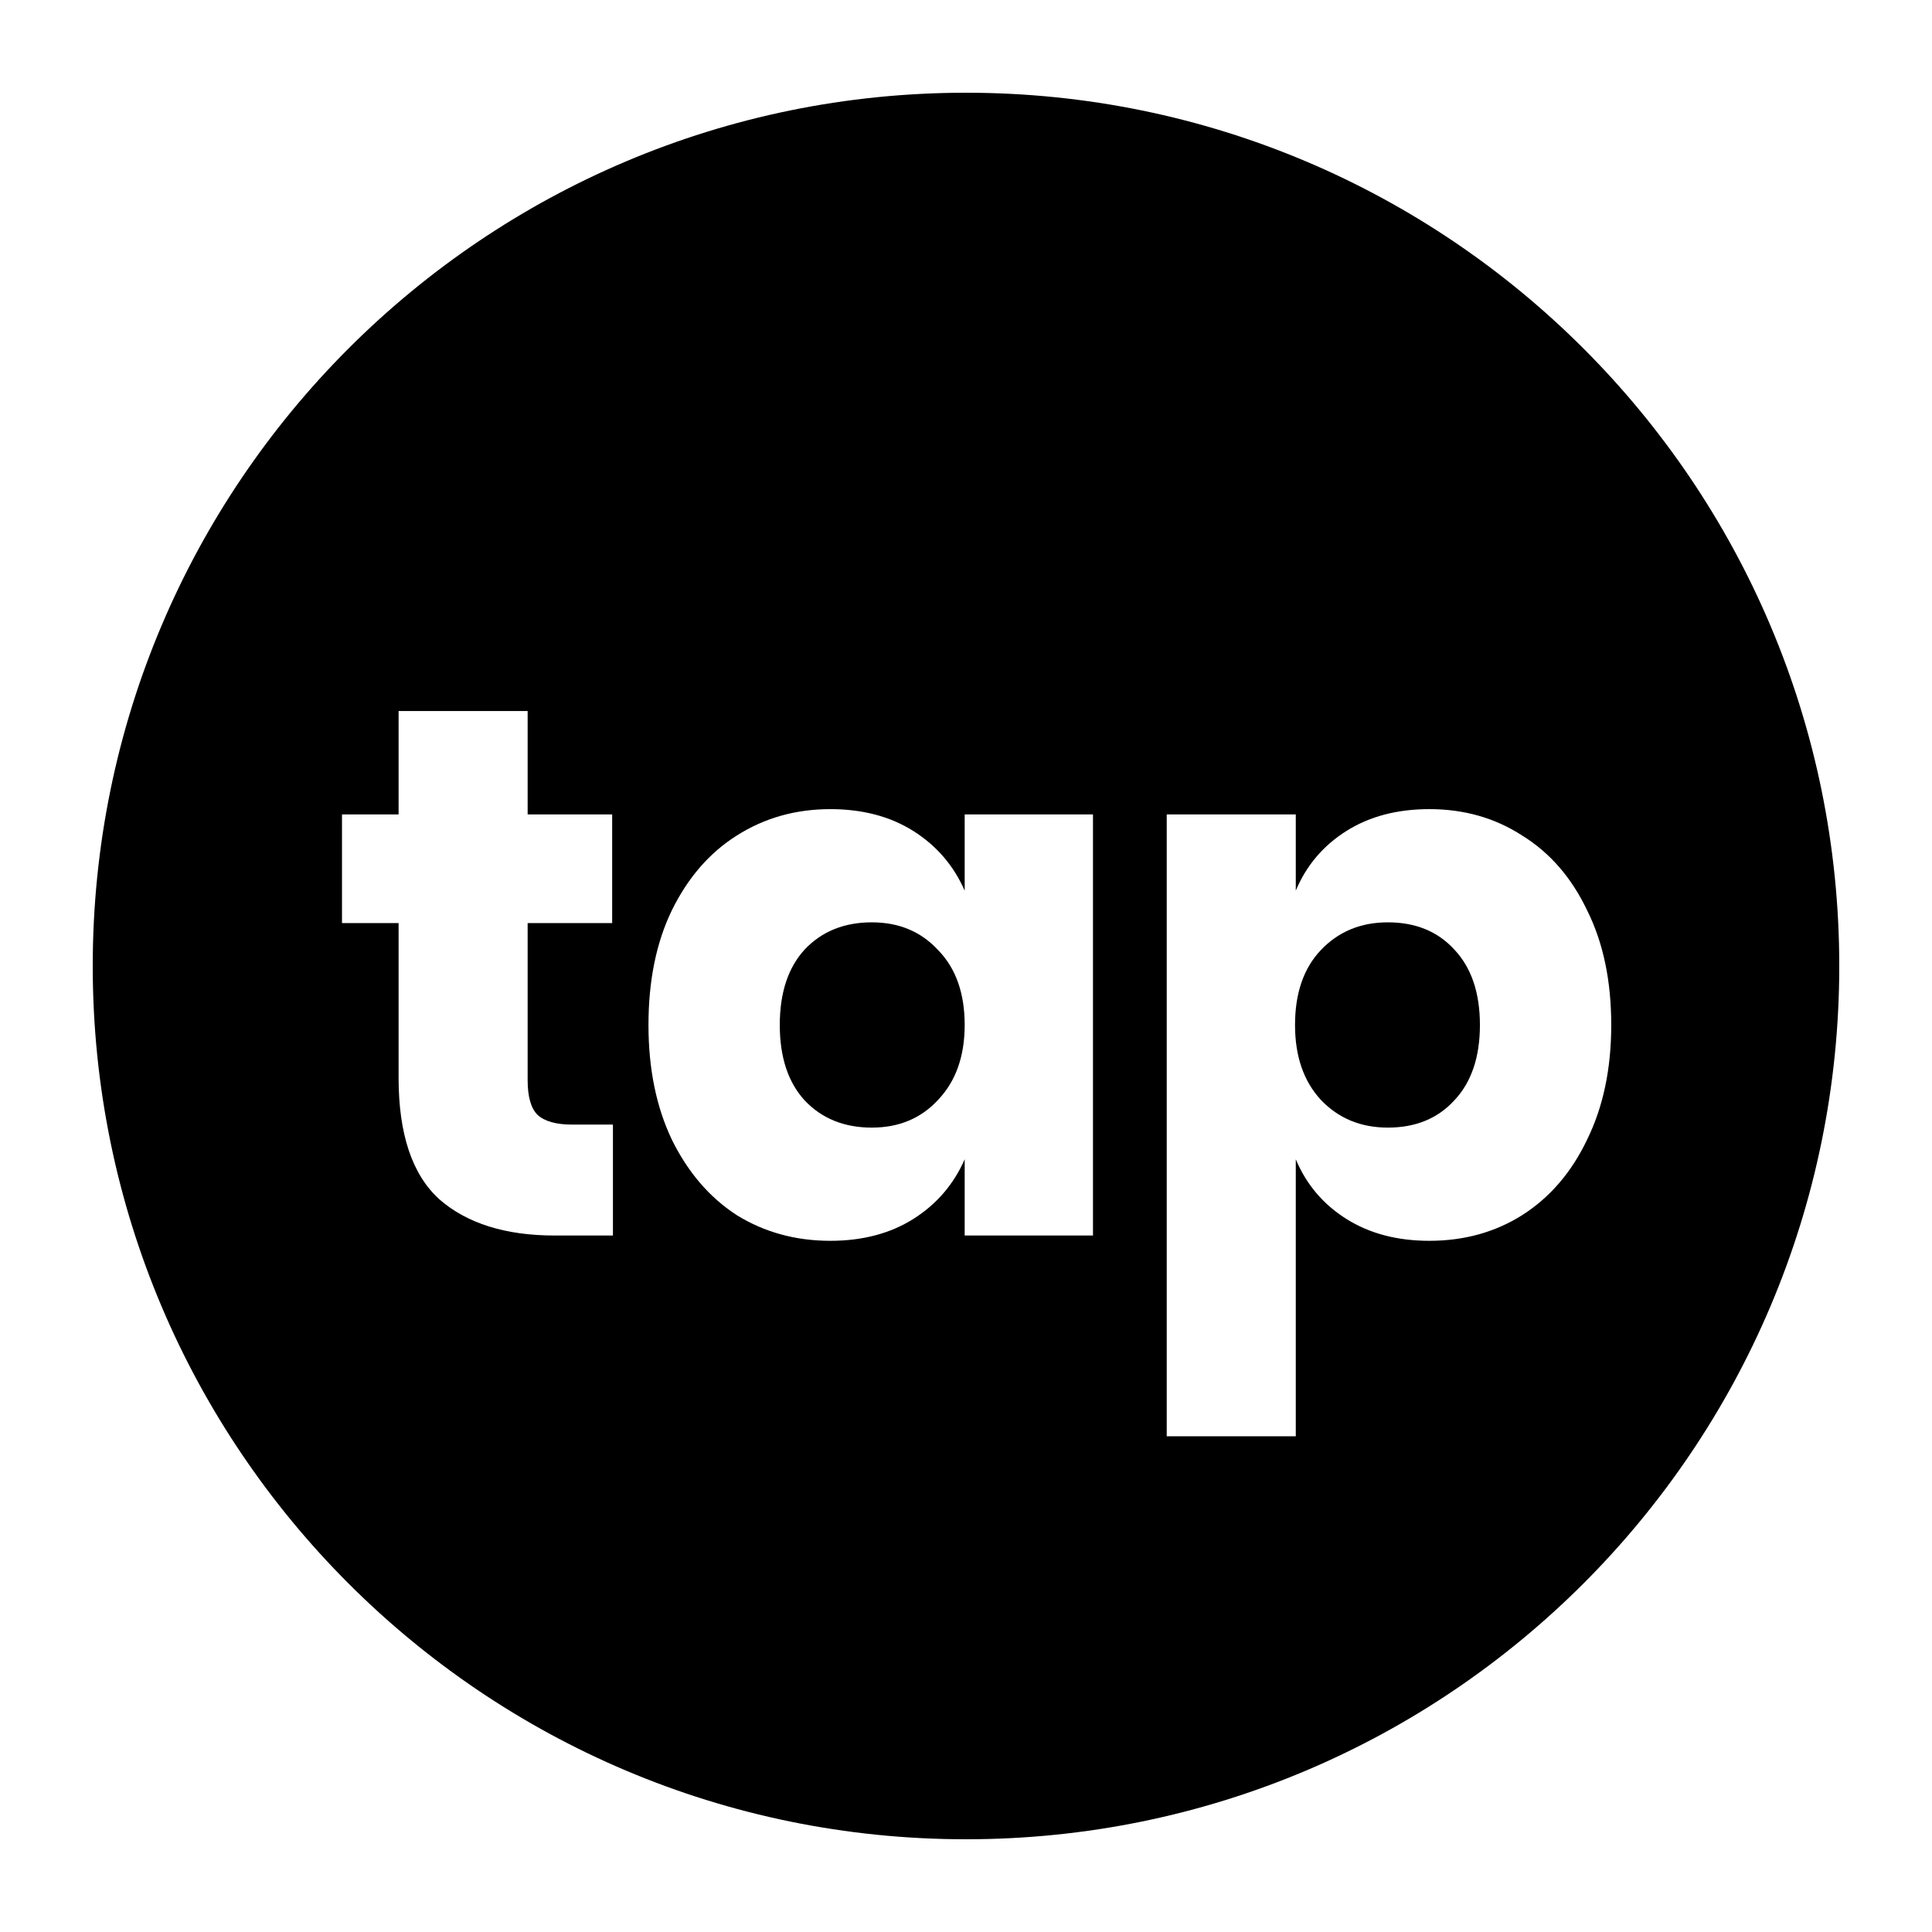
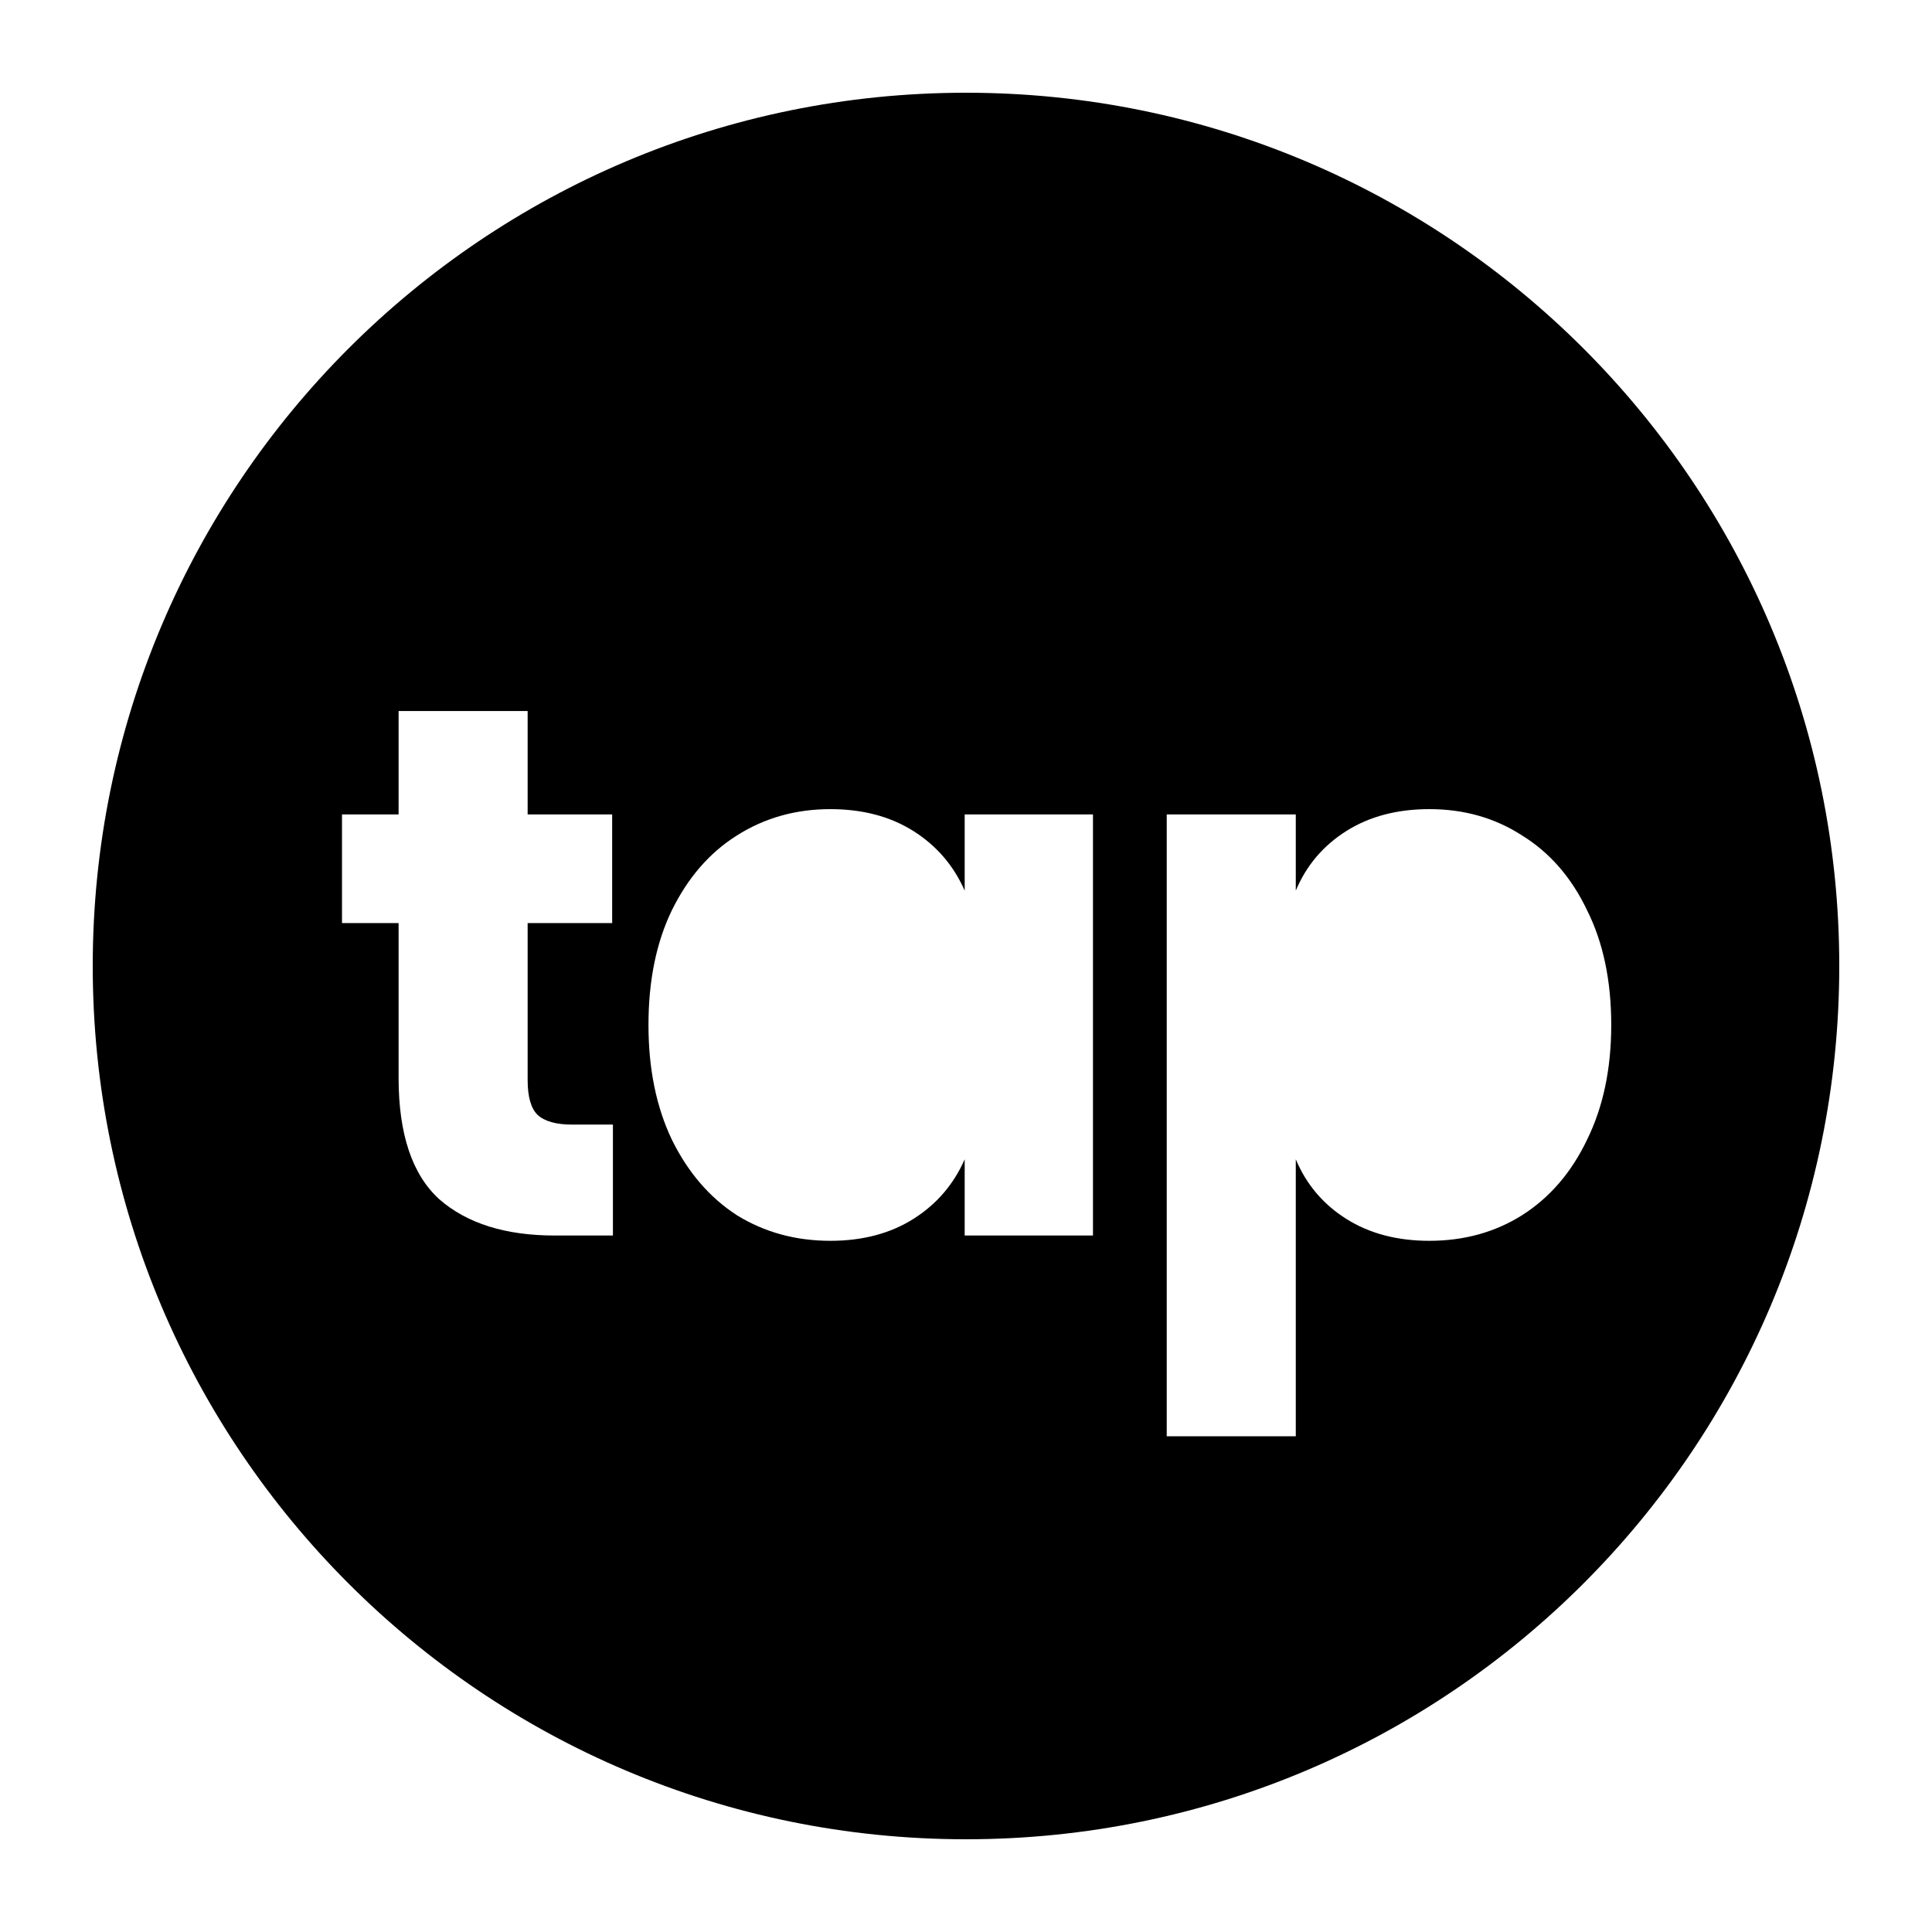
<svg xmlns="http://www.w3.org/2000/svg" id="Layer_1" version="1.1" viewBox="0 0 375 375">
-   <path d="M269.381,179.025c-5.273,0-9.619,1.806-13.037,5.419-3.32,3.516-4.98,8.35-4.98,14.502,0,6.055,1.66,10.889,4.98,14.502,3.418,3.613,7.764,5.42,13.037,5.42,5.371,0,9.668-1.758,12.891-5.274,3.32-3.515,4.98-8.398,4.98-14.648s-1.66-11.133-4.98-14.648c-3.223-3.516-7.52-5.273-12.891-5.273Z" />
  <path d="M187.5,18C93.888,18,18,93.888,18,187.5s75.888,169.5,169.5,169.5,169.5-75.888,169.5-169.5S281.112,18,187.5,18ZM118.968,239.814h-11.279c-9.57,0-17.041-2.343-22.412-7.031-5.273-4.785-7.91-12.646-7.91-23.583v-30.029h-10.986v-21.093h10.986v-20.068h25.048v20.068h16.406v21.093h-16.406v30.468c0,3.223.635,5.469,1.905,6.738,1.367,1.27,3.613,1.905,6.738,1.905h7.91v21.532ZM212.146,239.814h-24.902v-14.794c-2.148,4.882-5.469,8.74-9.961,11.572-4.492,2.832-9.863,4.248-16.113,4.248-6.738,0-12.792-1.66-18.163-4.981-5.274-3.417-9.473-8.3-12.598-14.648-3.027-6.347-4.541-13.769-4.541-22.265,0-8.594,1.514-16.015,4.541-22.265,3.125-6.348,7.324-11.182,12.598-14.502,5.371-3.418,11.425-5.127,18.163-5.127,6.25,0,11.621,1.416,16.113,4.248,4.492,2.832,7.813,6.69,9.961,11.572v-14.794h24.902v81.736ZM295.455,235.859c-5.273,3.321-11.279,4.981-18.017,4.981-6.25,0-11.621-1.416-16.113-4.248-4.492-2.832-7.764-6.69-9.814-11.572v53.758h-25.049v-120.7h25.049v14.794c2.05-4.882,5.322-8.74,9.814-11.572,4.492-2.832,9.863-4.248,16.113-4.248,6.738,0,12.744,1.709,18.017,5.127,5.371,3.32,9.57,8.154,12.597,14.502,3.125,6.25,4.688,13.671,4.688,22.265,0,8.496-1.563,15.918-4.688,22.265-3.027,6.348-7.226,11.231-12.597,14.648Z" />
-   <path d="M169.227,179.025c-5.371,0-9.717,1.757-13.037,5.273-3.223,3.515-4.834,8.398-4.834,14.648s1.611,11.133,4.834,14.648c3.32,3.516,7.666,5.274,13.037,5.274,5.273,0,9.57-1.807,12.89-5.42,3.418-3.613,5.127-8.447,5.127-14.502,0-6.152-1.709-10.986-5.127-14.502-3.32-3.613-7.617-5.419-12.89-5.419Z" />
</svg>